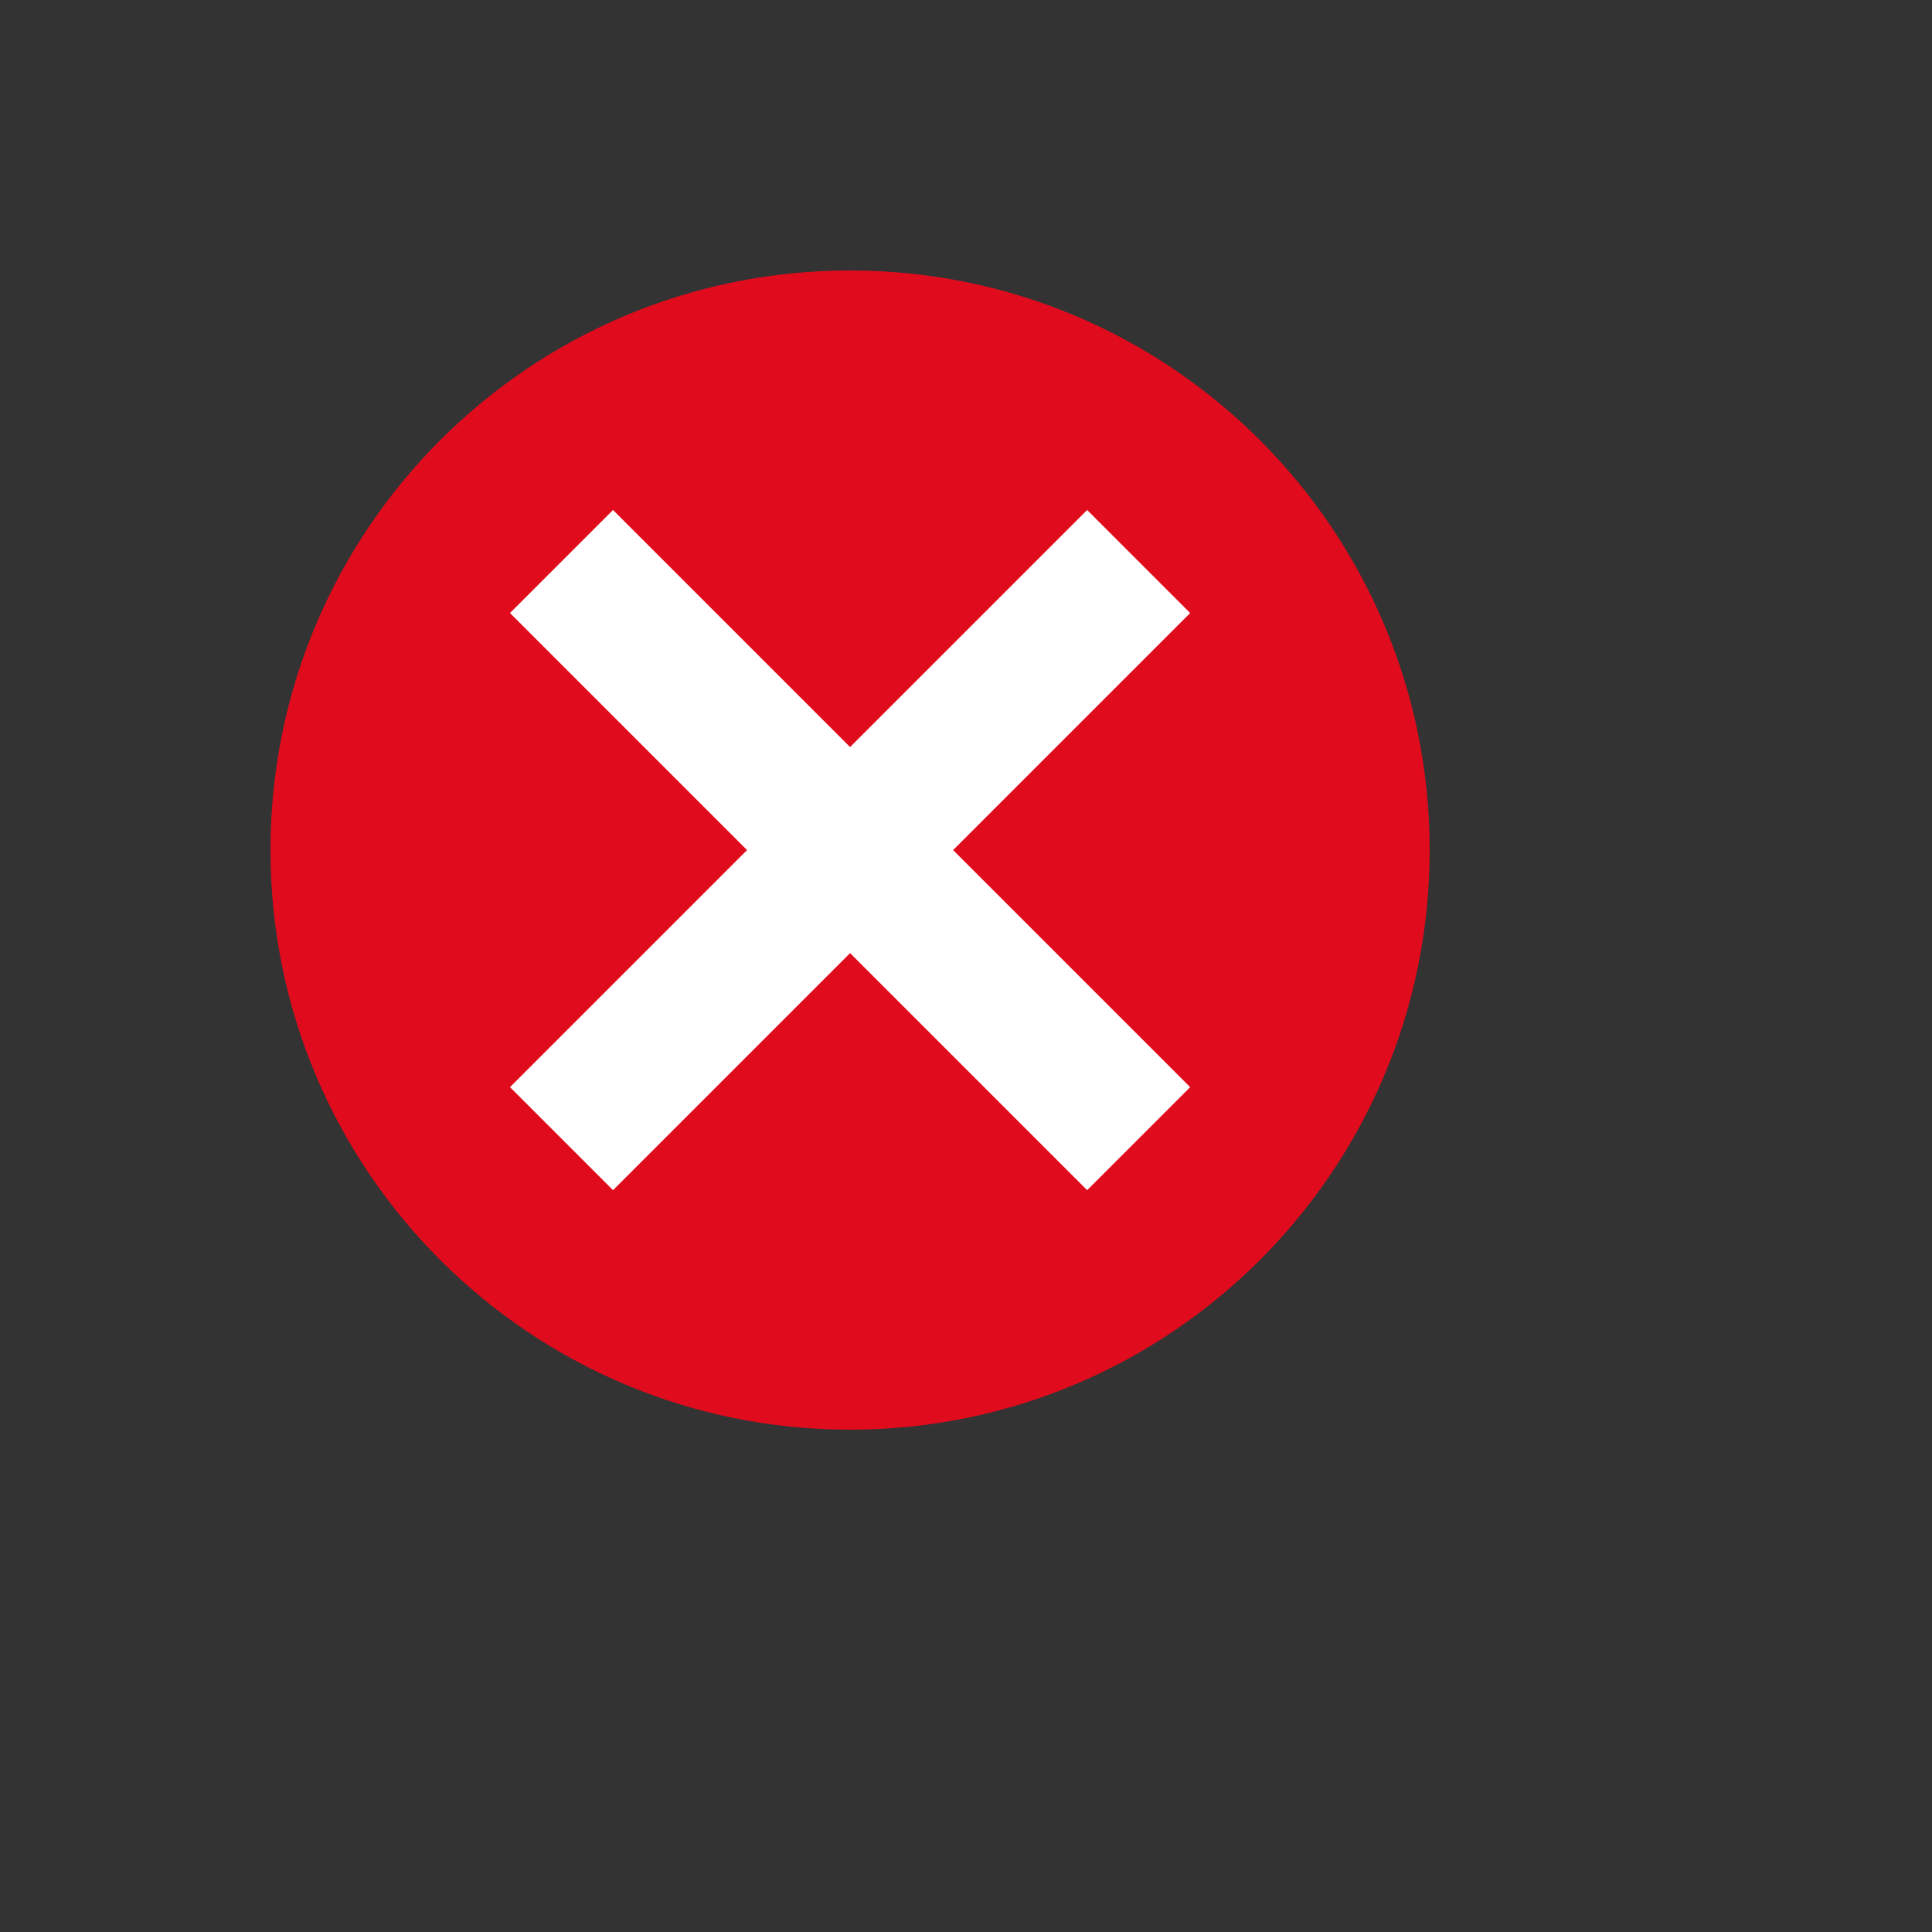
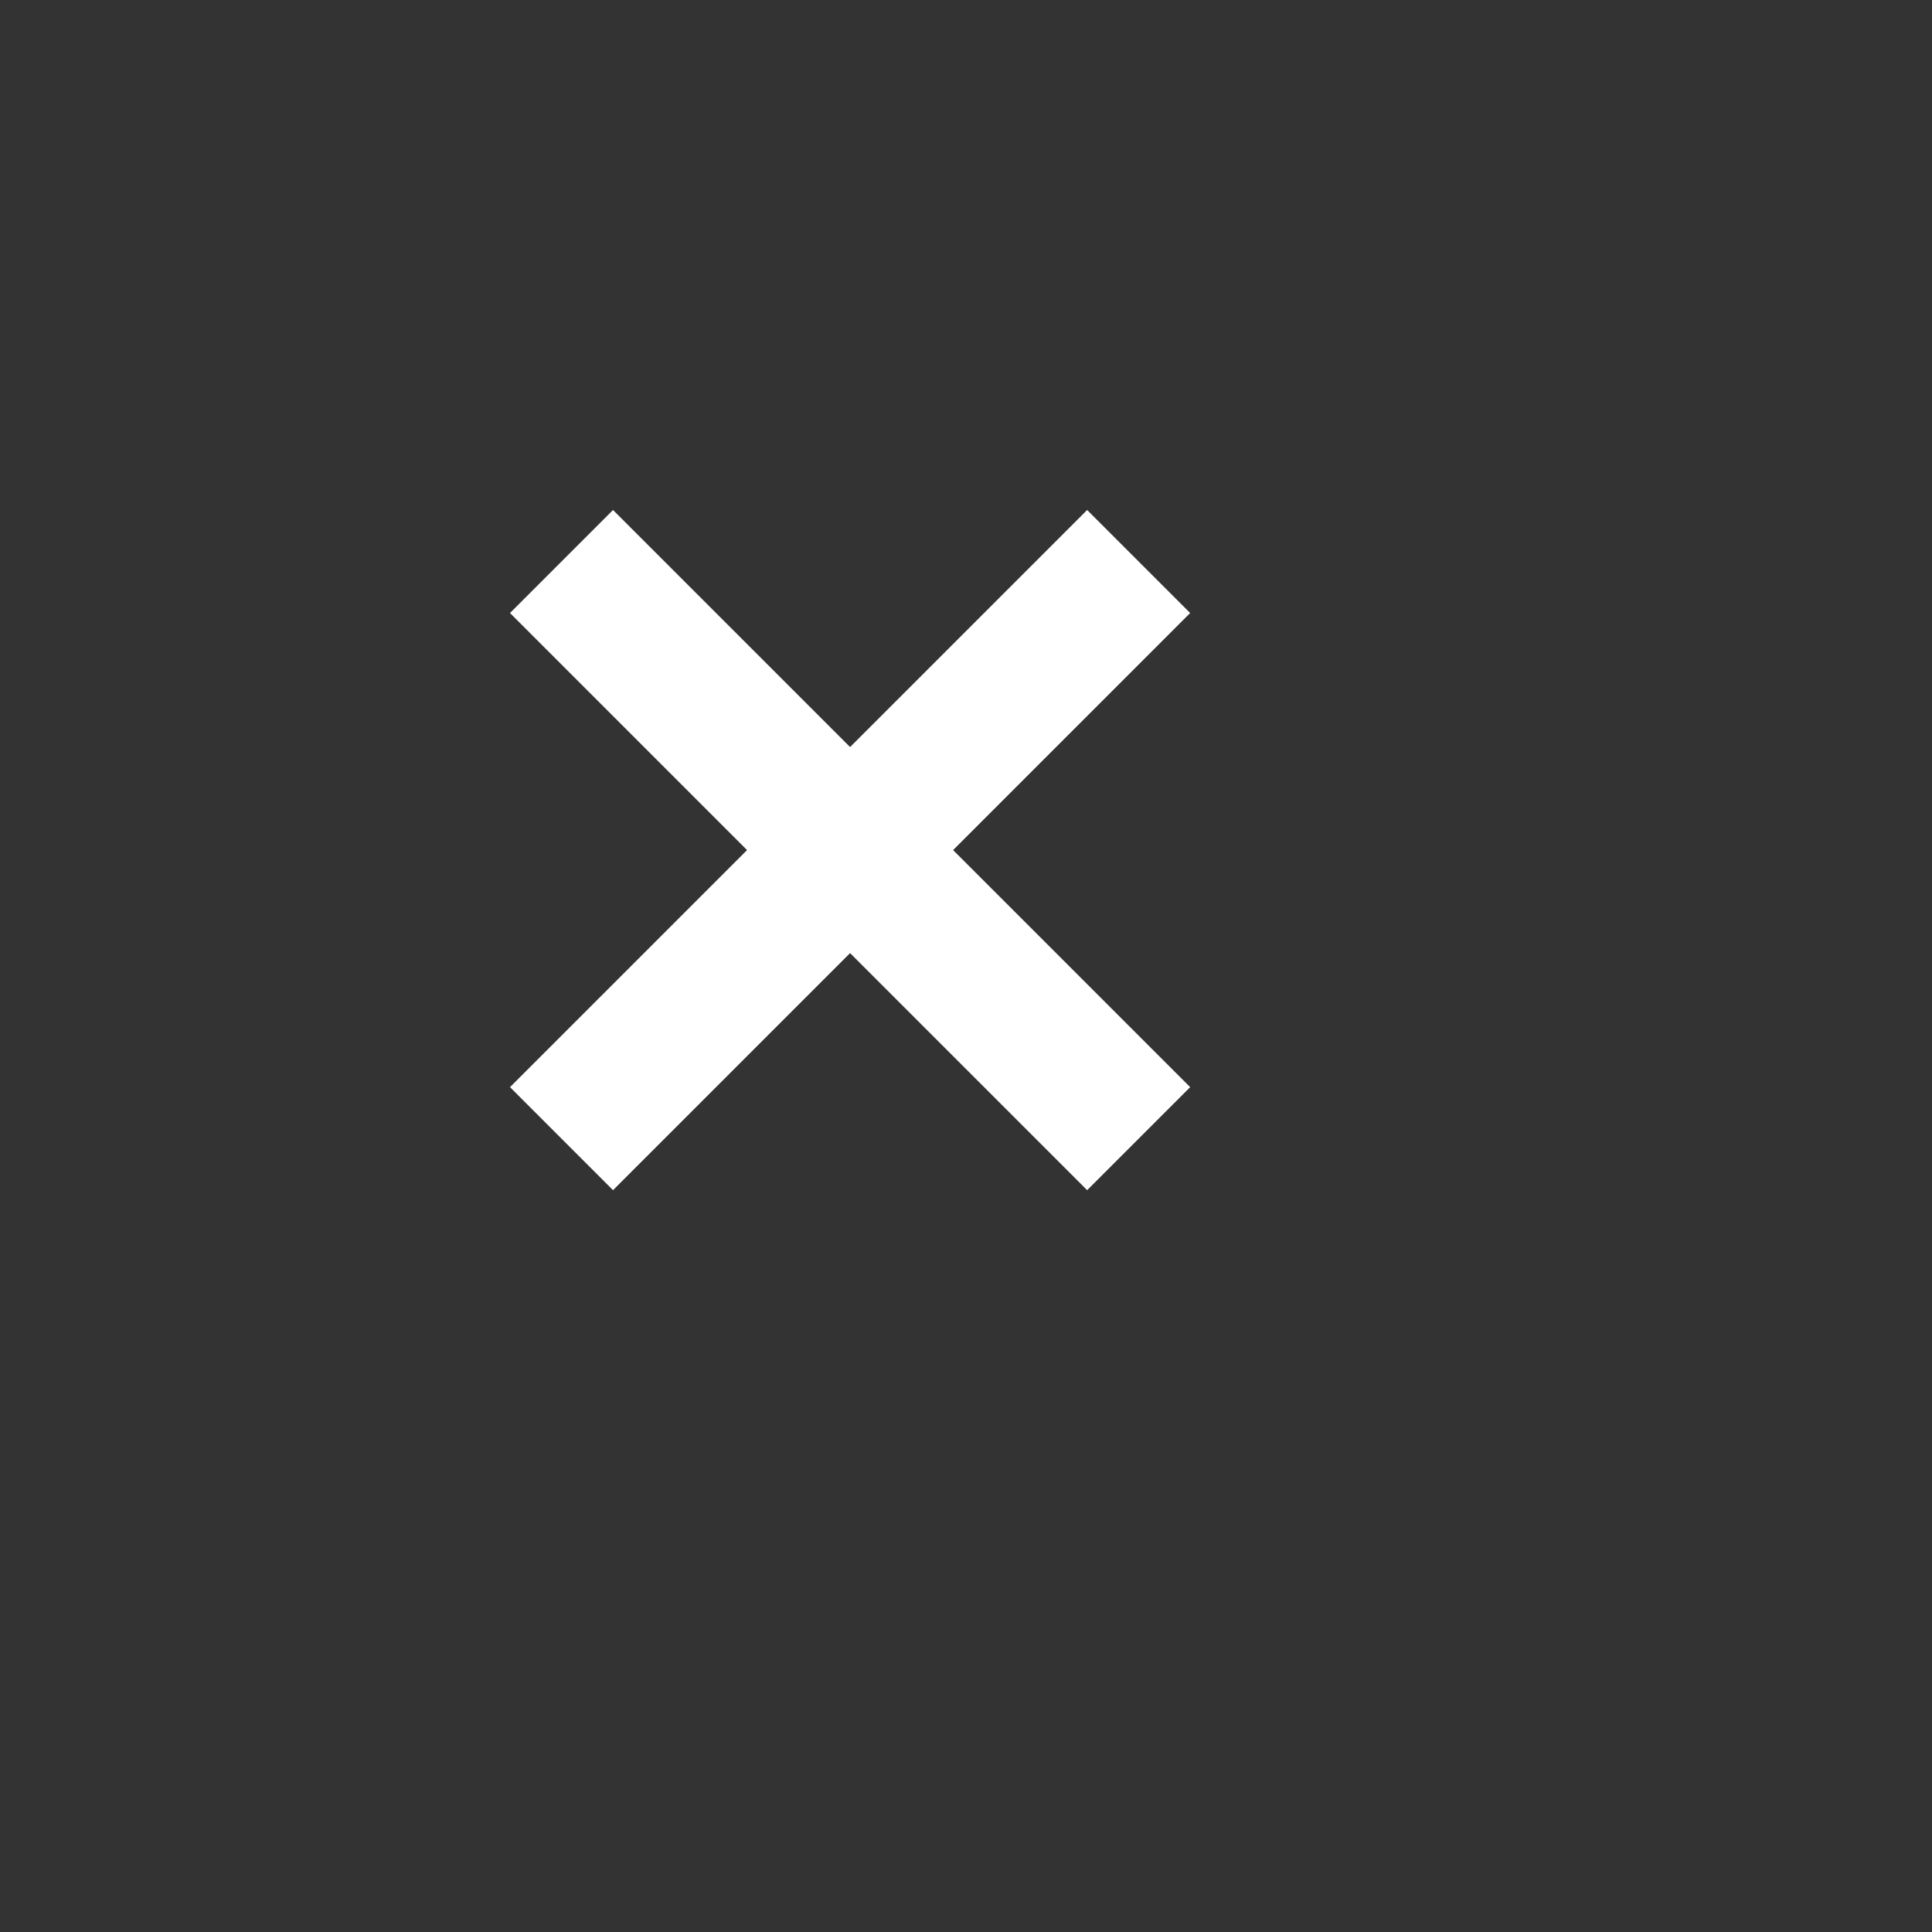
<svg xmlns="http://www.w3.org/2000/svg" version="1.1" width="100%" height="100%" id="svgWorkerArea" viewBox="-25 -25 625 625" style="background: white;">
  <rect x="-25" y="-25" width="625" height="625" fill="#333333" stroke="none" />
  <defs id="defsdoc">
    <pattern id="patternBool" x="0" y="0" width="10" height="10" patternUnits="userSpaceOnUse" patternTransform="rotate(35)">
-       <circle cx="5" cy="5" r="4" style="stroke: none;fill: #ff000070;" />
-     </pattern>
+       </pattern>
  </defs>
  <g id="fileImp-491052862" class="cosito">
-     <path id="circleImp-78899267" fill="#E00B1C" class="grouped" d="M62.5 250C62.5 146.409 146.409 62.5 250 62.5 353.591 62.5 437.5 146.409 437.5 250 437.5 353.591 353.591 437.5 250 437.5 146.409 437.5 62.5 353.591 62.5 250 62.5 250 62.5 250 62.5 250" />
    <path id="pathImp-565890840" fill="#FFF" class="grouped" d="M360.016 173.312C360.016 173.312 326.688 139.984 326.688 139.984 326.688 139.984 250 216.672 250 216.672 250 216.672 173.312 139.984 173.312 139.984 173.312 139.984 139.984 173.312 139.984 173.312 139.984 173.312 216.672 250 216.672 250 216.672 250 139.984 326.688 139.984 326.688 139.984 326.688 173.312 360.016 173.312 360.016 173.312 360.016 250 283.328 250 283.328 250 283.328 326.688 360.016 326.688 360.016 326.688 360.016 360.016 326.688 360.016 326.688 360.016 326.688 283.328 250 283.328 250 283.328 250 360.016 173.312 360.016 173.312 360.016 173.312 360.016 173.312 360.016 173.312" />
  </g>
</svg>